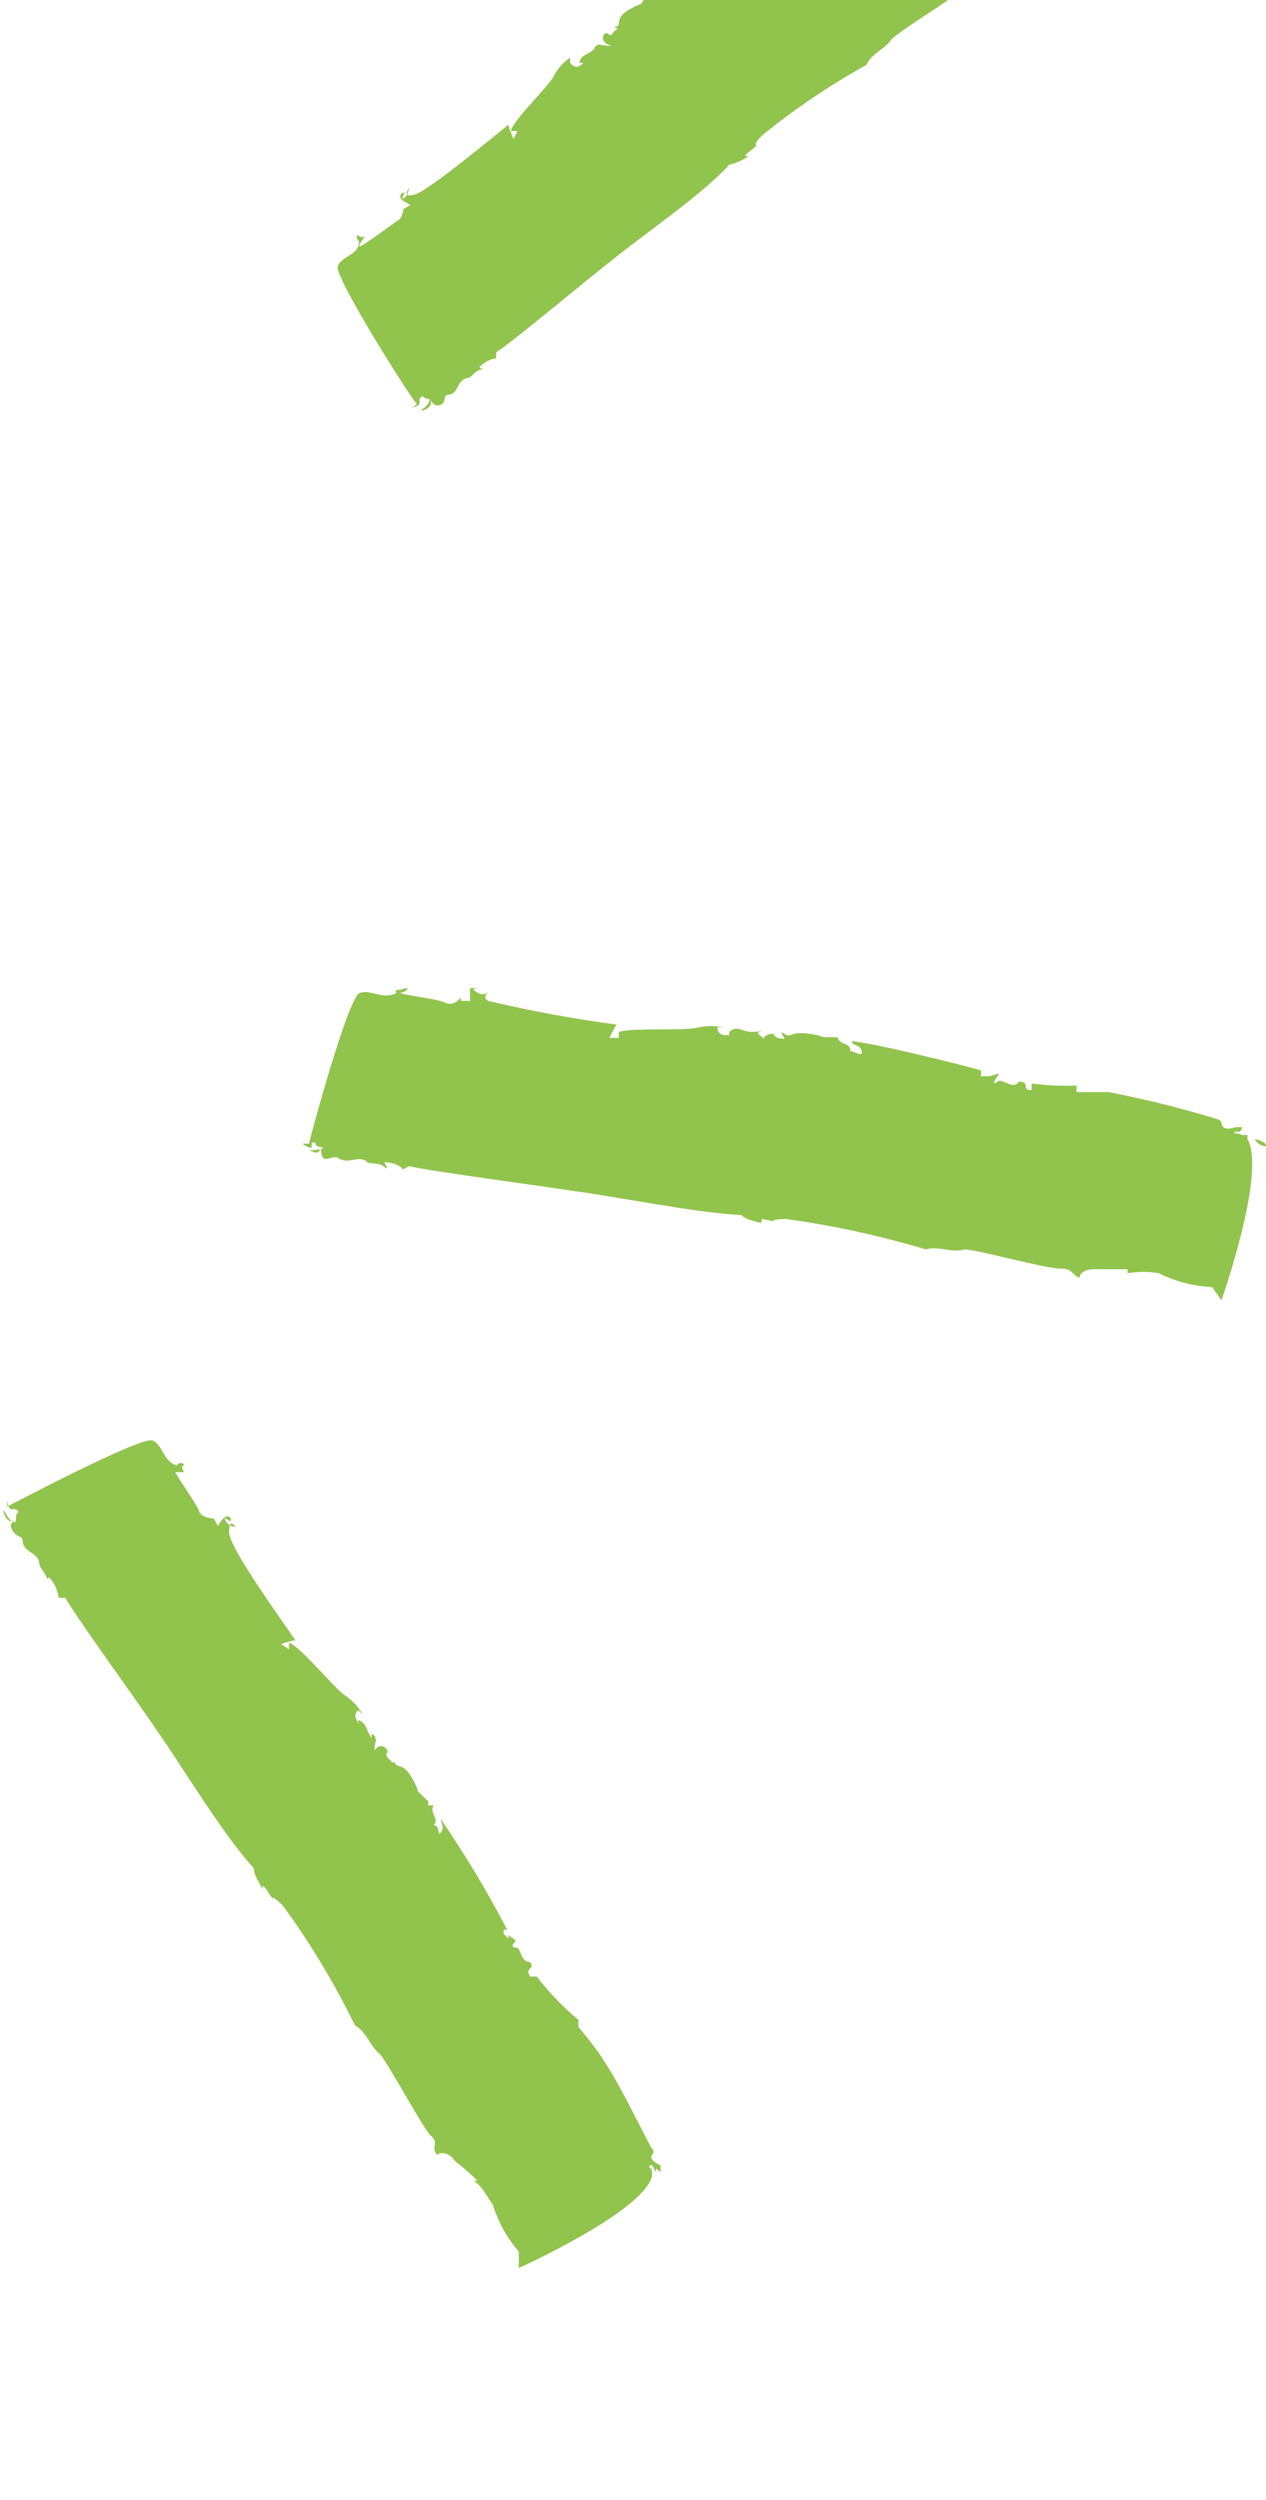
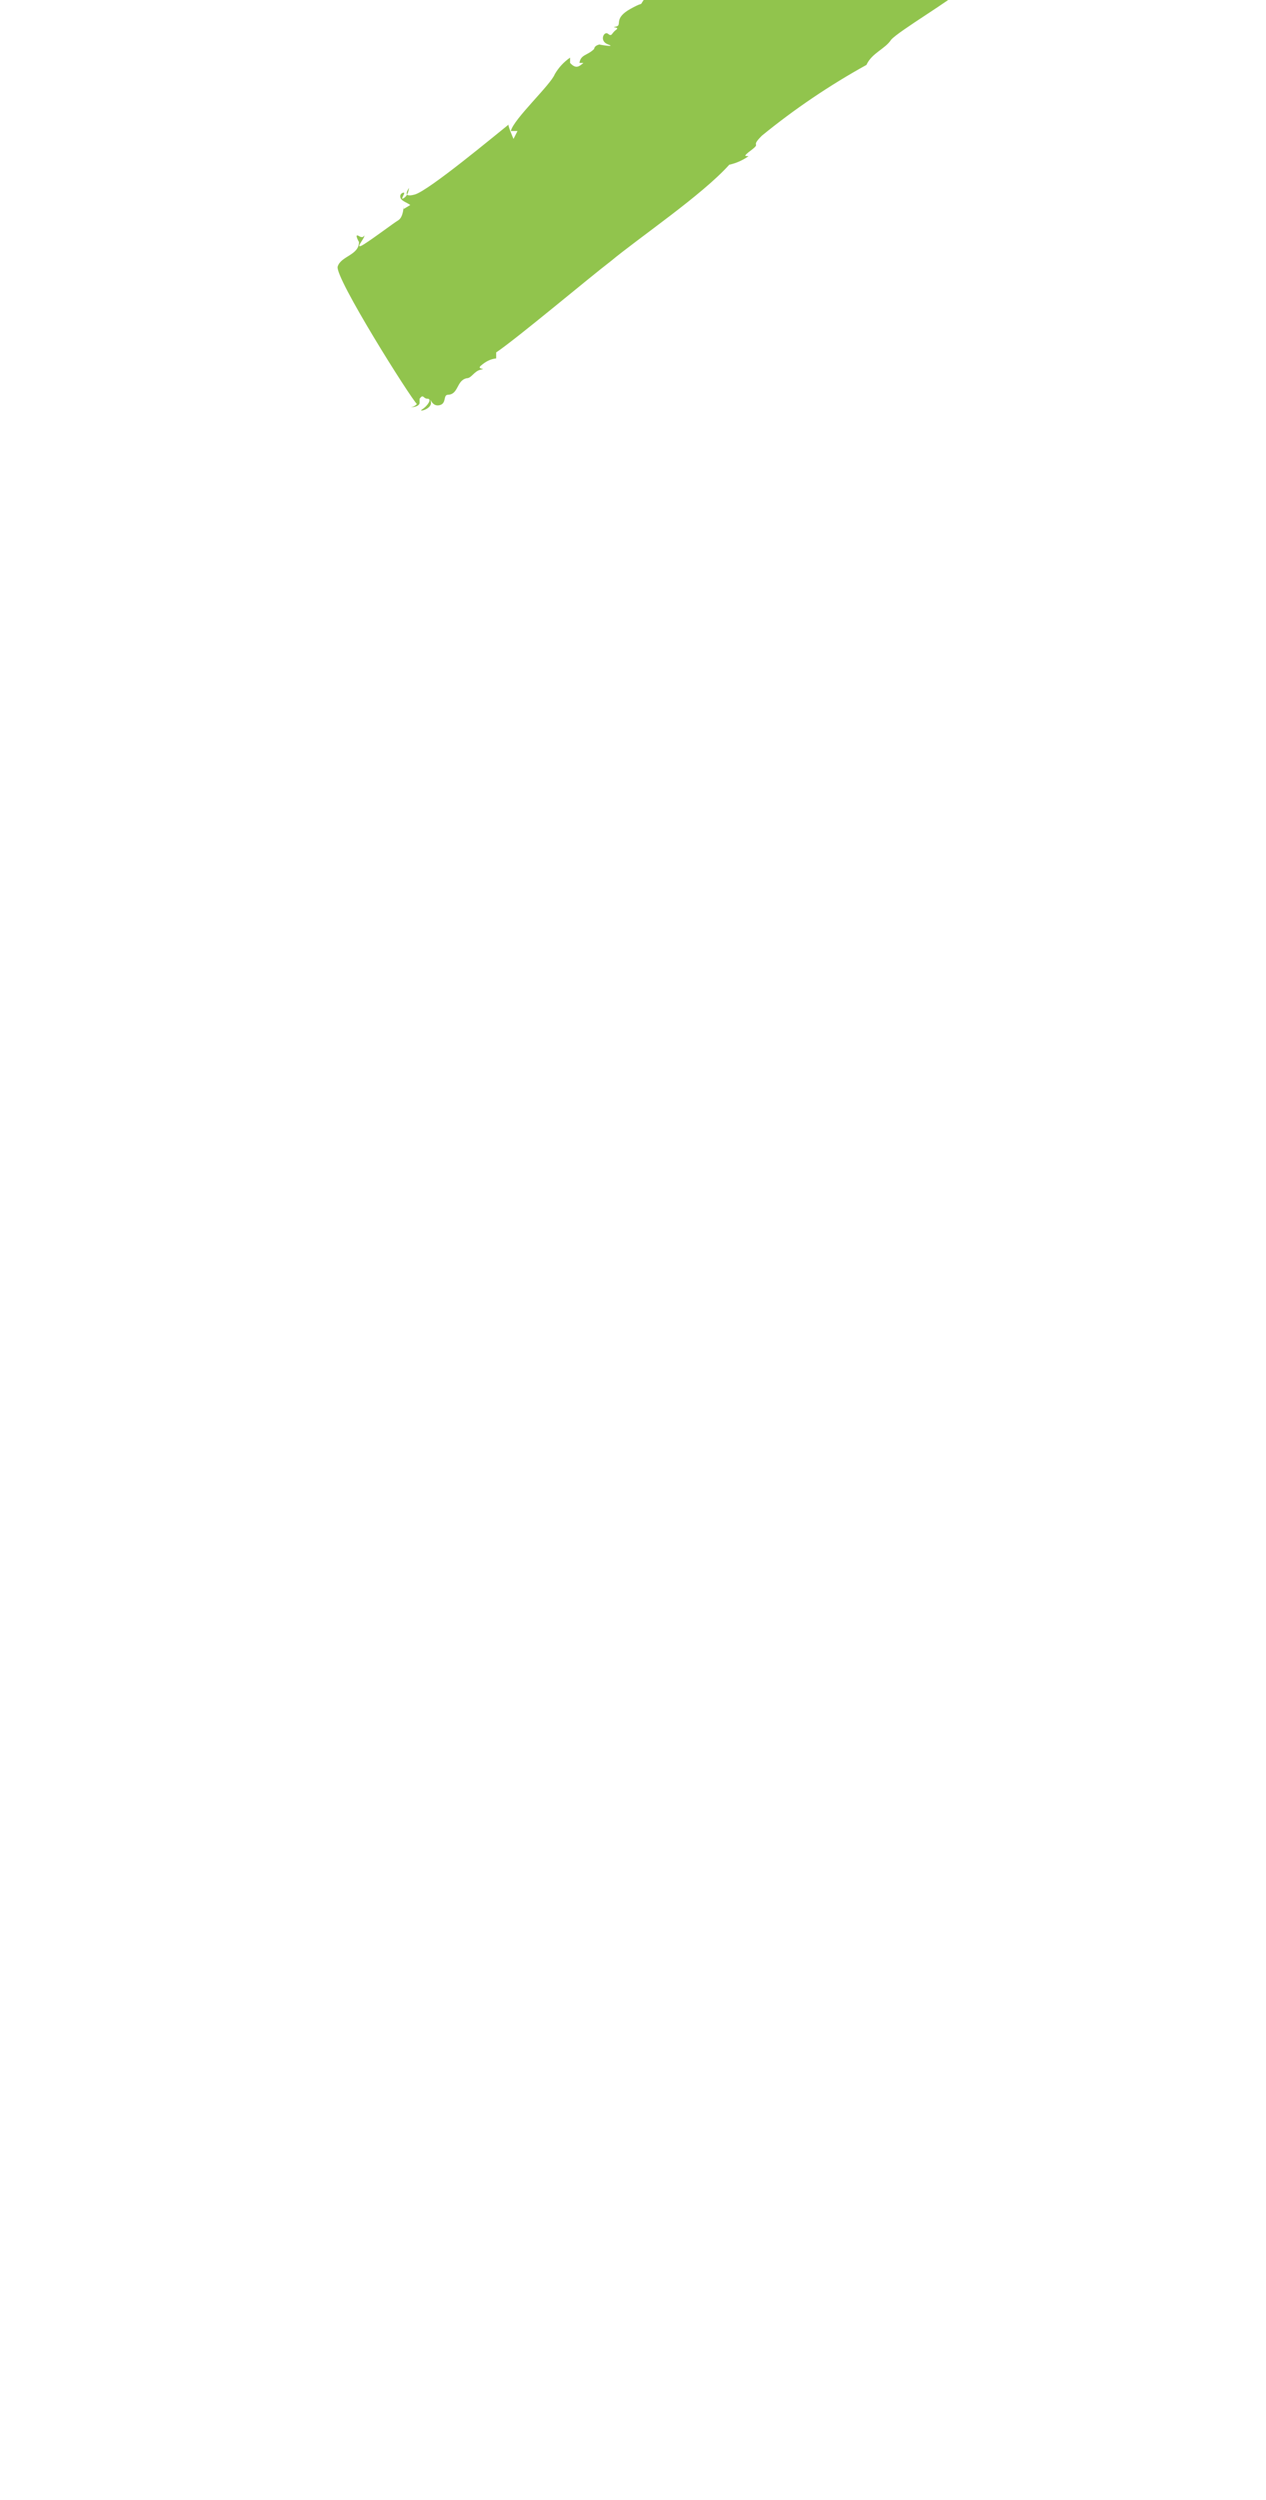
<svg xmlns="http://www.w3.org/2000/svg" width="39" height="77" viewBox="0 0 39 77" fill="none">
  <g clip-path="url(#clip0_1801_17078)">
-     <path d="M19.941 67.312C19.941 67.17 19.941 67.048 19.941 66.905C19.91 66.969 19.895 67.038 19.895 67.109C19.895 67.179 19.91 67.249 19.941 67.312Z" fill="#91C44D" />
-     <path d="M16.536 60.879L16.331 60.879C16.146 60.594 16.495 60.675 16.331 60.431C16.002 60.431 16.084 59.983 15.879 59.983C15.674 59.983 15.879 59.82 15.879 59.779C15.879 59.739 15.756 59.678 15.674 59.617C15.592 59.556 15.674 59.617 15.674 59.718L15.51 59.556C15.51 59.454 15.51 59.393 15.633 59.454C15.02 58.273 14.335 57.131 13.582 56.033C13.582 56.155 13.704 56.278 13.582 56.441C13.458 56.603 13.582 56.217 13.356 56.217C13.561 56.013 13.212 55.87 13.356 55.606L13.192 55.606L13.192 55.484C12.658 54.954 13.027 55.382 12.72 54.812C12.412 54.242 12.207 54.486 12.166 54.282L12.043 54.282C12.166 54.282 11.817 54.119 11.92 53.997C12.022 53.875 11.714 53.672 11.591 53.855C11.468 54.038 11.591 53.509 11.591 53.61C11.591 53.712 11.591 53.427 11.448 53.407L11.448 53.529C11.263 53.285 11.304 53.061 11.037 52.979L11.037 53.122C11.037 52.979 10.832 52.857 11.037 52.674L11.181 52.816C11.055 52.591 10.88 52.396 10.668 52.246C10.34 52.063 9.273 50.719 8.904 50.597L8.904 50.801L8.658 50.638C8.658 50.638 9.15 50.475 9.109 50.536C8.801 50.068 7.058 47.686 7.058 47.197C7.058 46.709 7.242 47.034 7.263 47.034C7.283 47.034 7.058 47.034 6.955 46.851C6.852 46.668 7.058 46.851 7.099 46.851C7.14 46.851 7.099 46.668 6.975 46.709C6.852 46.749 6.791 46.892 6.709 46.994L6.586 46.77C6.586 46.77 6.216 46.77 6.134 46.546C6.052 46.322 5.621 45.731 5.396 45.344C5.396 45.344 5.56 45.344 5.642 45.344C5.724 45.344 5.539 45.222 5.642 45.141C5.745 45.059 5.457 45.019 5.457 45.141C5.026 45.019 5.026 44.51 4.698 44.367C4.37 44.225 0.493 46.261 0.226 46.403C0.216 46.336 0.216 46.267 0.226 46.2C0.226 46.2 0.226 46.423 0.328 46.485L0.493 46.485C0.657 46.648 0.493 46.485 0.493 46.77C0.493 47.055 0.246 46.77 0.144 46.566C0.041 46.362 0.144 46.892 0.369 46.851C0.595 46.81 0.226 46.851 0.369 47.116C0.513 47.38 0.677 47.279 0.698 47.441C0.698 47.828 1.17 47.788 1.211 48.154C1.211 48.297 1.416 48.439 1.457 48.663C1.457 48.663 1.457 48.5 1.58 48.663C1.703 48.826 1.785 49.009 1.806 49.213L2.011 49.213C2.421 49.925 4.37 52.593 4.821 53.285C5.56 54.323 6.873 56.522 7.817 57.54C7.817 57.764 8.001 57.988 8.083 58.191C8.083 58.069 8.083 58.049 8.206 58.191C8.555 58.741 8.206 58.191 8.719 58.7C9.565 59.862 10.307 61.095 10.935 62.385C11.284 62.569 11.407 63.037 11.694 63.261C11.961 63.546 12.966 65.439 13.253 65.765C13.561 66.009 13.253 66.091 13.458 66.376C13.623 66.233 13.91 66.376 13.992 66.539C14.243 66.735 14.483 66.946 14.71 67.17L14.587 67.17C14.853 67.312 15.059 67.76 15.182 67.903C15.342 68.436 15.615 68.928 15.982 69.348L15.982 69.857C15.982 69.857 19.818 68.127 20.085 67.027L20.085 66.905C20.085 66.742 19.88 66.742 20.085 66.681L20.208 66.905C20.208 66.722 20.208 66.803 20.352 66.905C20.345 66.838 20.345 66.769 20.352 66.702C20.352 66.702 20.085 66.579 20.064 66.457C20.044 66.335 20.229 66.335 20.064 66.152C19.531 65.154 19.059 64.116 18.423 63.2C18.423 63.2 18.033 62.67 17.828 62.447C17.811 62.373 17.811 62.296 17.828 62.223C17.349 61.823 16.915 61.373 16.536 60.879Z" fill="#91C44D" />
-     <path d="M39 35.307C39 35.165 38.795 35.124 38.651 35.083C38.684 35.148 38.734 35.203 38.795 35.242C38.856 35.282 38.927 35.304 39 35.307Z" fill="#91C44D" />
-     <path d="M31.779 33.373L31.779 33.577C31.431 33.577 31.779 33.332 31.39 33.312C31.205 33.597 30.877 33.19 30.733 33.312C30.59 33.434 30.59 33.312 30.733 33.149C30.877 32.986 30.569 33.149 30.446 33.149C30.323 33.149 30.446 33.149 30.446 33.149L30.22 33.149L30.22 32.966C29.646 32.803 26.876 32.111 26.24 32.07C26.24 32.213 26.507 32.172 26.548 32.376C26.589 32.579 26.302 32.376 26.199 32.376C26.199 32.07 25.851 32.233 25.789 31.907L25.789 32.07L25.789 31.948C25.03 31.948 25.604 31.948 24.968 31.846C24.332 31.744 24.373 31.989 24.168 31.846C23.963 31.704 24.168 31.968 24.168 31.989C24.168 32.009 23.881 31.989 23.86 31.887C23.84 31.785 23.471 31.887 23.532 32.029C23.532 31.927 23.225 31.826 23.409 31.785C23.594 31.744 23.245 31.785 23.163 31.785C22.855 31.785 22.712 31.561 22.465 31.785L22.465 31.887C22.281 31.887 22.117 31.887 22.096 31.642L22.281 31.642C22.03 31.593 21.772 31.593 21.522 31.642C21.152 31.765 19.47 31.642 19.06 31.785L19.06 31.968L18.773 31.968C18.773 31.968 18.998 31.5 19.019 31.561C17.681 31.383 16.352 31.139 15.039 30.828C14.834 30.706 15.039 30.584 15.039 30.563C15.039 30.543 14.916 30.706 14.69 30.563C14.464 30.421 14.69 30.462 14.69 30.441C14.69 30.421 14.505 30.441 14.485 30.441C14.464 30.441 14.485 30.686 14.485 30.828L14.198 30.828L14.198 30.726C14.198 30.726 13.972 31.011 13.726 30.889C13.48 30.767 12.762 30.706 12.31 30.584C12.31 30.584 12.433 30.584 12.536 30.482C12.639 30.38 12.372 30.482 12.331 30.482C12.29 30.482 12.126 30.482 12.208 30.584C11.797 30.808 11.428 30.462 11.079 30.584C10.731 30.706 9.582 34.92 9.52 35.226L9.315 35.226C9.315 35.226 9.5 35.368 9.602 35.348L9.602 35.185C9.848 35.185 9.602 35.287 9.869 35.328C10.136 35.368 9.643 35.45 9.459 35.429C9.623 35.429 9.766 35.592 9.848 35.429C9.931 35.267 9.848 35.592 9.972 35.674C10.095 35.755 10.3 35.572 10.423 35.674C10.751 35.877 11.018 35.572 11.305 35.776C11.305 35.877 11.654 35.776 11.838 35.938C12.023 36.101 11.838 35.796 11.838 35.796C11.838 35.796 12.249 35.796 12.413 36.02L12.598 35.918C13.418 36.101 16.701 36.529 17.583 36.671C18.855 36.834 21.481 37.364 22.835 37.425C22.999 37.588 23.286 37.608 23.491 37.689C23.389 37.689 23.491 37.526 23.491 37.547C24.148 37.689 23.491 37.547 24.23 37.547C25.681 37.749 27.115 38.062 28.518 38.483C28.907 38.361 29.318 38.605 29.707 38.483C30.097 38.483 32.19 39.074 32.662 39.074C33.072 39.074 32.969 39.237 33.257 39.359C33.257 39.135 33.626 39.074 33.749 39.094C33.954 39.094 34.406 39.094 34.734 39.094L34.734 39.216C35.053 39.162 35.379 39.162 35.698 39.216C36.209 39.471 36.768 39.616 37.339 39.644L37.627 40.051C37.627 40.051 39.022 36.101 38.427 35.083L38.427 34.961L38.262 34.961C38.098 34.859 37.996 34.961 38.037 34.859L38.262 34.859C38.098 34.859 38.262 34.859 38.262 34.717L38.057 34.717C38.057 34.717 37.791 34.819 37.688 34.717C37.585 34.615 37.688 34.534 37.503 34.472C36.405 34.135 35.288 33.856 34.159 33.638C33.79 33.638 33.482 33.638 33.175 33.638C33.151 33.572 33.151 33.5 33.175 33.434C32.709 33.454 32.242 33.434 31.779 33.373Z" fill="#91C44D" />
    <path d="M24.722 -3.518L24.846 -3.315C24.599 -3.132 24.62 -3.478 24.415 -3.315C24.21 -3.152 24.025 -3.07 24.045 -2.867C24.066 -2.663 23.902 -2.867 23.861 -2.867C23.82 -2.867 23.861 -2.745 23.717 -2.663C23.574 -2.582 23.717 -2.663 23.717 -2.663L23.594 -2.5C23.594 -2.5 23.409 -2.5 23.471 -2.643C22.433 -2.023 21.433 -1.343 20.476 -0.607C20.599 -0.607 20.701 -0.729 20.866 -0.607C21.03 -0.485 20.66 -0.505 20.681 -0.363C20.455 -0.566 20.373 -0.241 20.107 -0.363L20.107 -0.2L19.983 -0.2C19.552 0.33 19.983 -0.037 19.429 0.269C18.875 0.574 19.183 0.778 18.978 0.818C18.773 0.859 19.122 0.818 18.978 0.92C18.834 1.022 18.855 1.144 18.732 1.042C18.609 0.94 18.445 1.266 18.732 1.368C19.019 1.47 18.404 1.368 18.465 1.368C18.527 1.368 18.322 1.368 18.301 1.51C18.096 1.714 17.891 1.673 17.85 1.938L17.973 1.938C17.85 2.04 17.747 2.142 17.562 1.938L17.562 1.775C17.369 1.908 17.208 2.082 17.091 2.284C16.968 2.61 15.819 3.669 15.737 4.035L15.942 4.035L15.819 4.279C15.819 4.279 15.614 3.811 15.675 3.831C15.265 4.157 13.213 5.867 12.782 5.99C12.352 6.112 12.598 5.806 12.598 5.786C12.598 5.766 12.598 5.99 12.454 6.091C12.31 6.193 12.454 5.99 12.454 5.949C12.454 5.908 12.311 5.949 12.331 6.071C12.352 6.193 12.536 6.234 12.639 6.315L12.434 6.437L12.434 6.336C12.434 6.336 12.434 6.682 12.27 6.784C12.105 6.885 11.572 7.293 11.223 7.517C10.874 7.74 11.223 7.354 11.223 7.272C11.223 7.191 11.223 7.374 11.059 7.272C10.895 7.17 11.059 7.455 11.059 7.455C11.059 7.863 10.505 7.883 10.403 8.209C10.3 8.535 12.659 12.281 12.844 12.444C12.795 12.497 12.73 12.533 12.659 12.545C12.659 12.545 12.885 12.545 12.926 12.423L12.926 12.281C13.049 12.118 13.029 12.281 13.172 12.281C13.316 12.281 13.172 12.505 13.008 12.606C12.844 12.708 13.316 12.606 13.275 12.383C13.234 12.159 13.275 12.525 13.521 12.484C13.767 12.444 13.644 12.179 13.788 12.159C14.136 12.159 14.054 11.711 14.383 11.649C14.526 11.649 14.608 11.426 14.813 11.385C15.019 11.344 14.67 11.385 14.813 11.263C14.957 11.14 15.101 11.059 15.285 11.039L15.285 10.855C15.921 10.428 18.198 8.514 18.814 8.046C19.696 7.313 21.625 6.01 22.466 5.073C22.68 5.027 22.883 4.936 23.061 4.809C22.938 4.809 22.917 4.809 23.061 4.687C23.532 4.34 23.061 4.585 23.471 4.178C24.477 3.357 25.555 2.628 26.692 1.999C26.856 1.633 27.266 1.51 27.451 1.225C27.677 0.961 29.359 -0.037 29.626 -0.322C29.851 -0.627 29.933 -0.322 30.2 -0.526C30.036 -0.688 30.2 -0.953 30.2 -1.035C30.359 -1.285 30.538 -1.524 30.733 -1.747L30.733 -1.645C30.733 -1.89 31.226 -2.093 31.369 -2.215C31.845 -2.389 32.278 -2.66 32.641 -3.009L33.113 -3.009C33.113 -3.009 31.062 -6.654 29.995 -6.959L29.995 -7.081L29.995 -6.98C29.831 -6.98 29.851 -6.776 29.79 -6.98L29.974 -7.102C29.81 -7.102 29.974 -7.102 29.974 -7.244C29.907 -7.226 29.836 -7.226 29.769 -7.244C29.769 -7.244 29.769 -7 29.585 -6.98C29.4 -6.959 29.462 -7.142 29.297 -6.98C28.398 -6.487 27.528 -5.943 26.692 -5.351C26.692 -5.351 26.22 -4.964 26.035 -4.76C25.968 -4.743 25.898 -4.743 25.83 -4.76C25.513 -4.303 25.141 -3.886 24.722 -3.518Z" fill="#91C44D" />
  </g>
  <defs>
    <clipPath id="clip0_1801_17078">
      <rect width="39" height="77" fill="white" transform="translate(39 77) rotate(-180)" />
    </clipPath>
  </defs>
</svg>